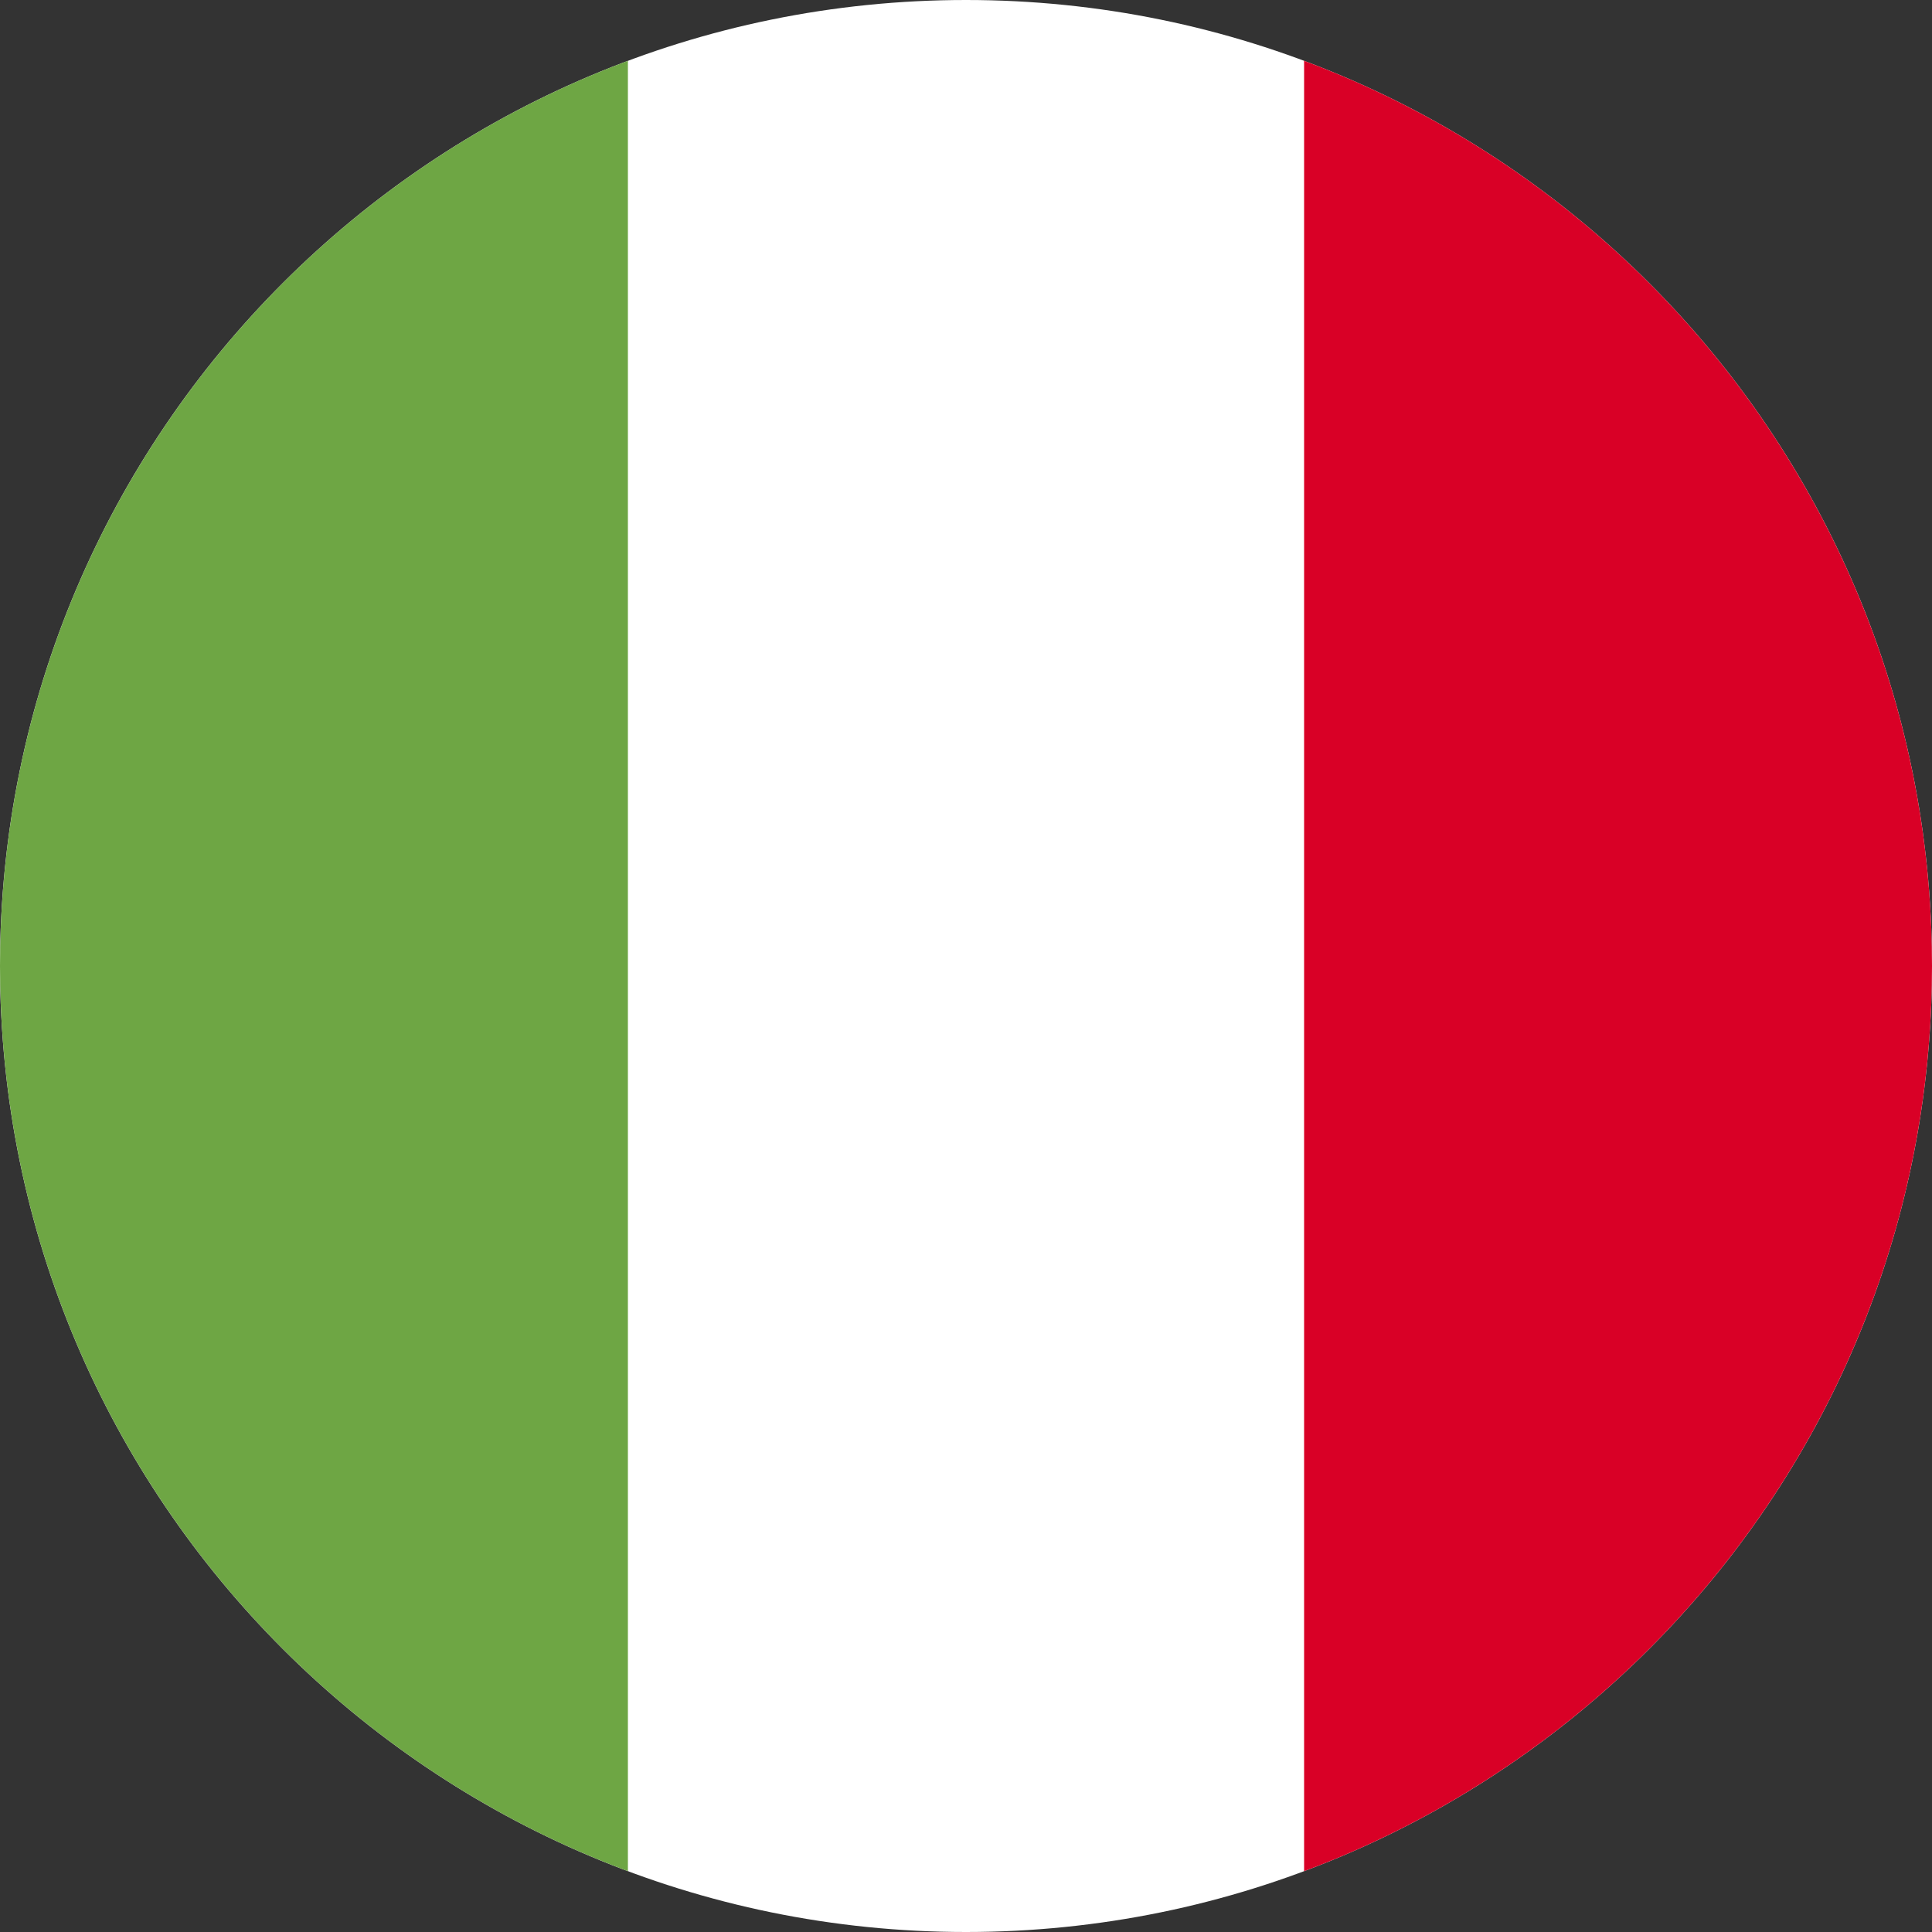
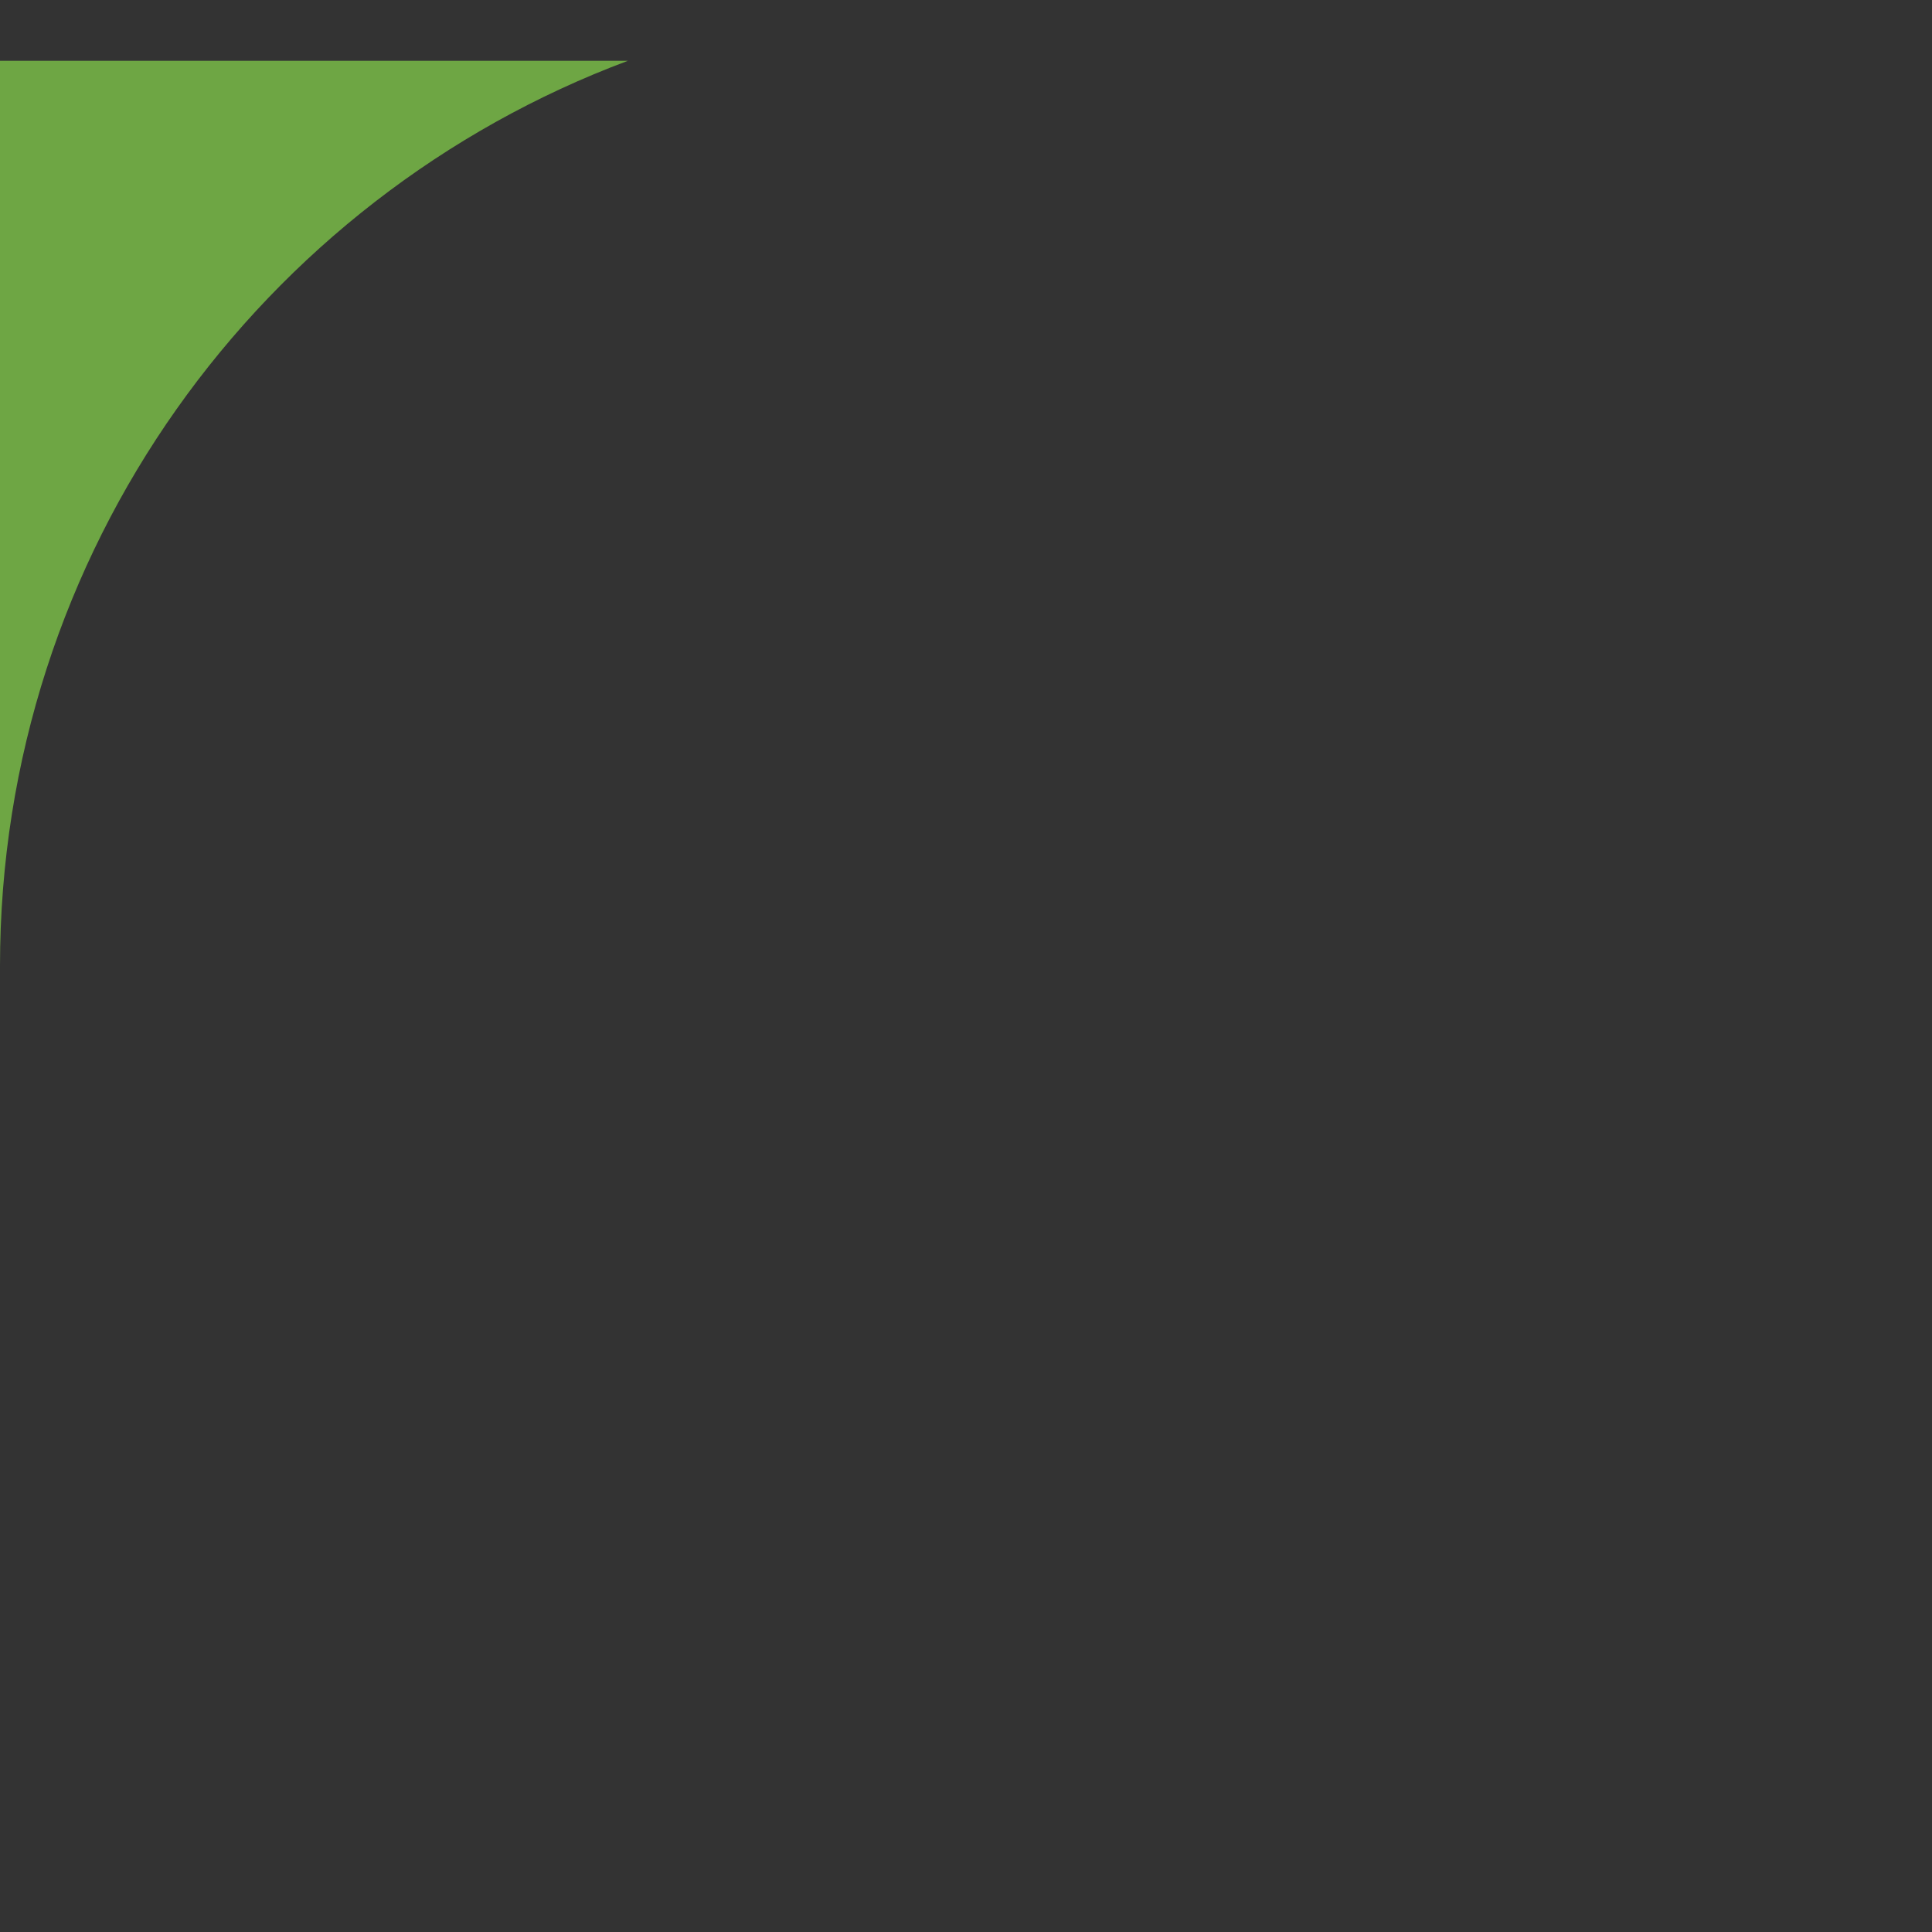
<svg xmlns="http://www.w3.org/2000/svg" width="32" height="32" viewBox="0 0 32 32" fill="none">
  <rect x="0" y="0" width="32" height="32" fill="#333333" stroke="none" />
-   <path d="M32 16C32 24.837 24.837 32 16 32C7.163 32 0 24.837 0 16C0 7.163 7.163 0 16 0C24.837 0 32 7.163 32 16Z" fill="white" />
-   <path d="M10.4 1.007C4.325 3.277 0 9.134 0 16C0 22.866 4.325 28.723 10.4 30.993V1.007Z" fill="#6EA644" />
-   <path d="M21.6 30.993C27.675 28.723 32 22.866 32 16C32 9.134 27.675 3.277 21.6 1.007L21.6 30.993Z" fill="#D90026" />
+   <path d="M10.4 1.007C4.325 3.277 0 9.134 0 16V1.007Z" fill="#6EA644" />
</svg>